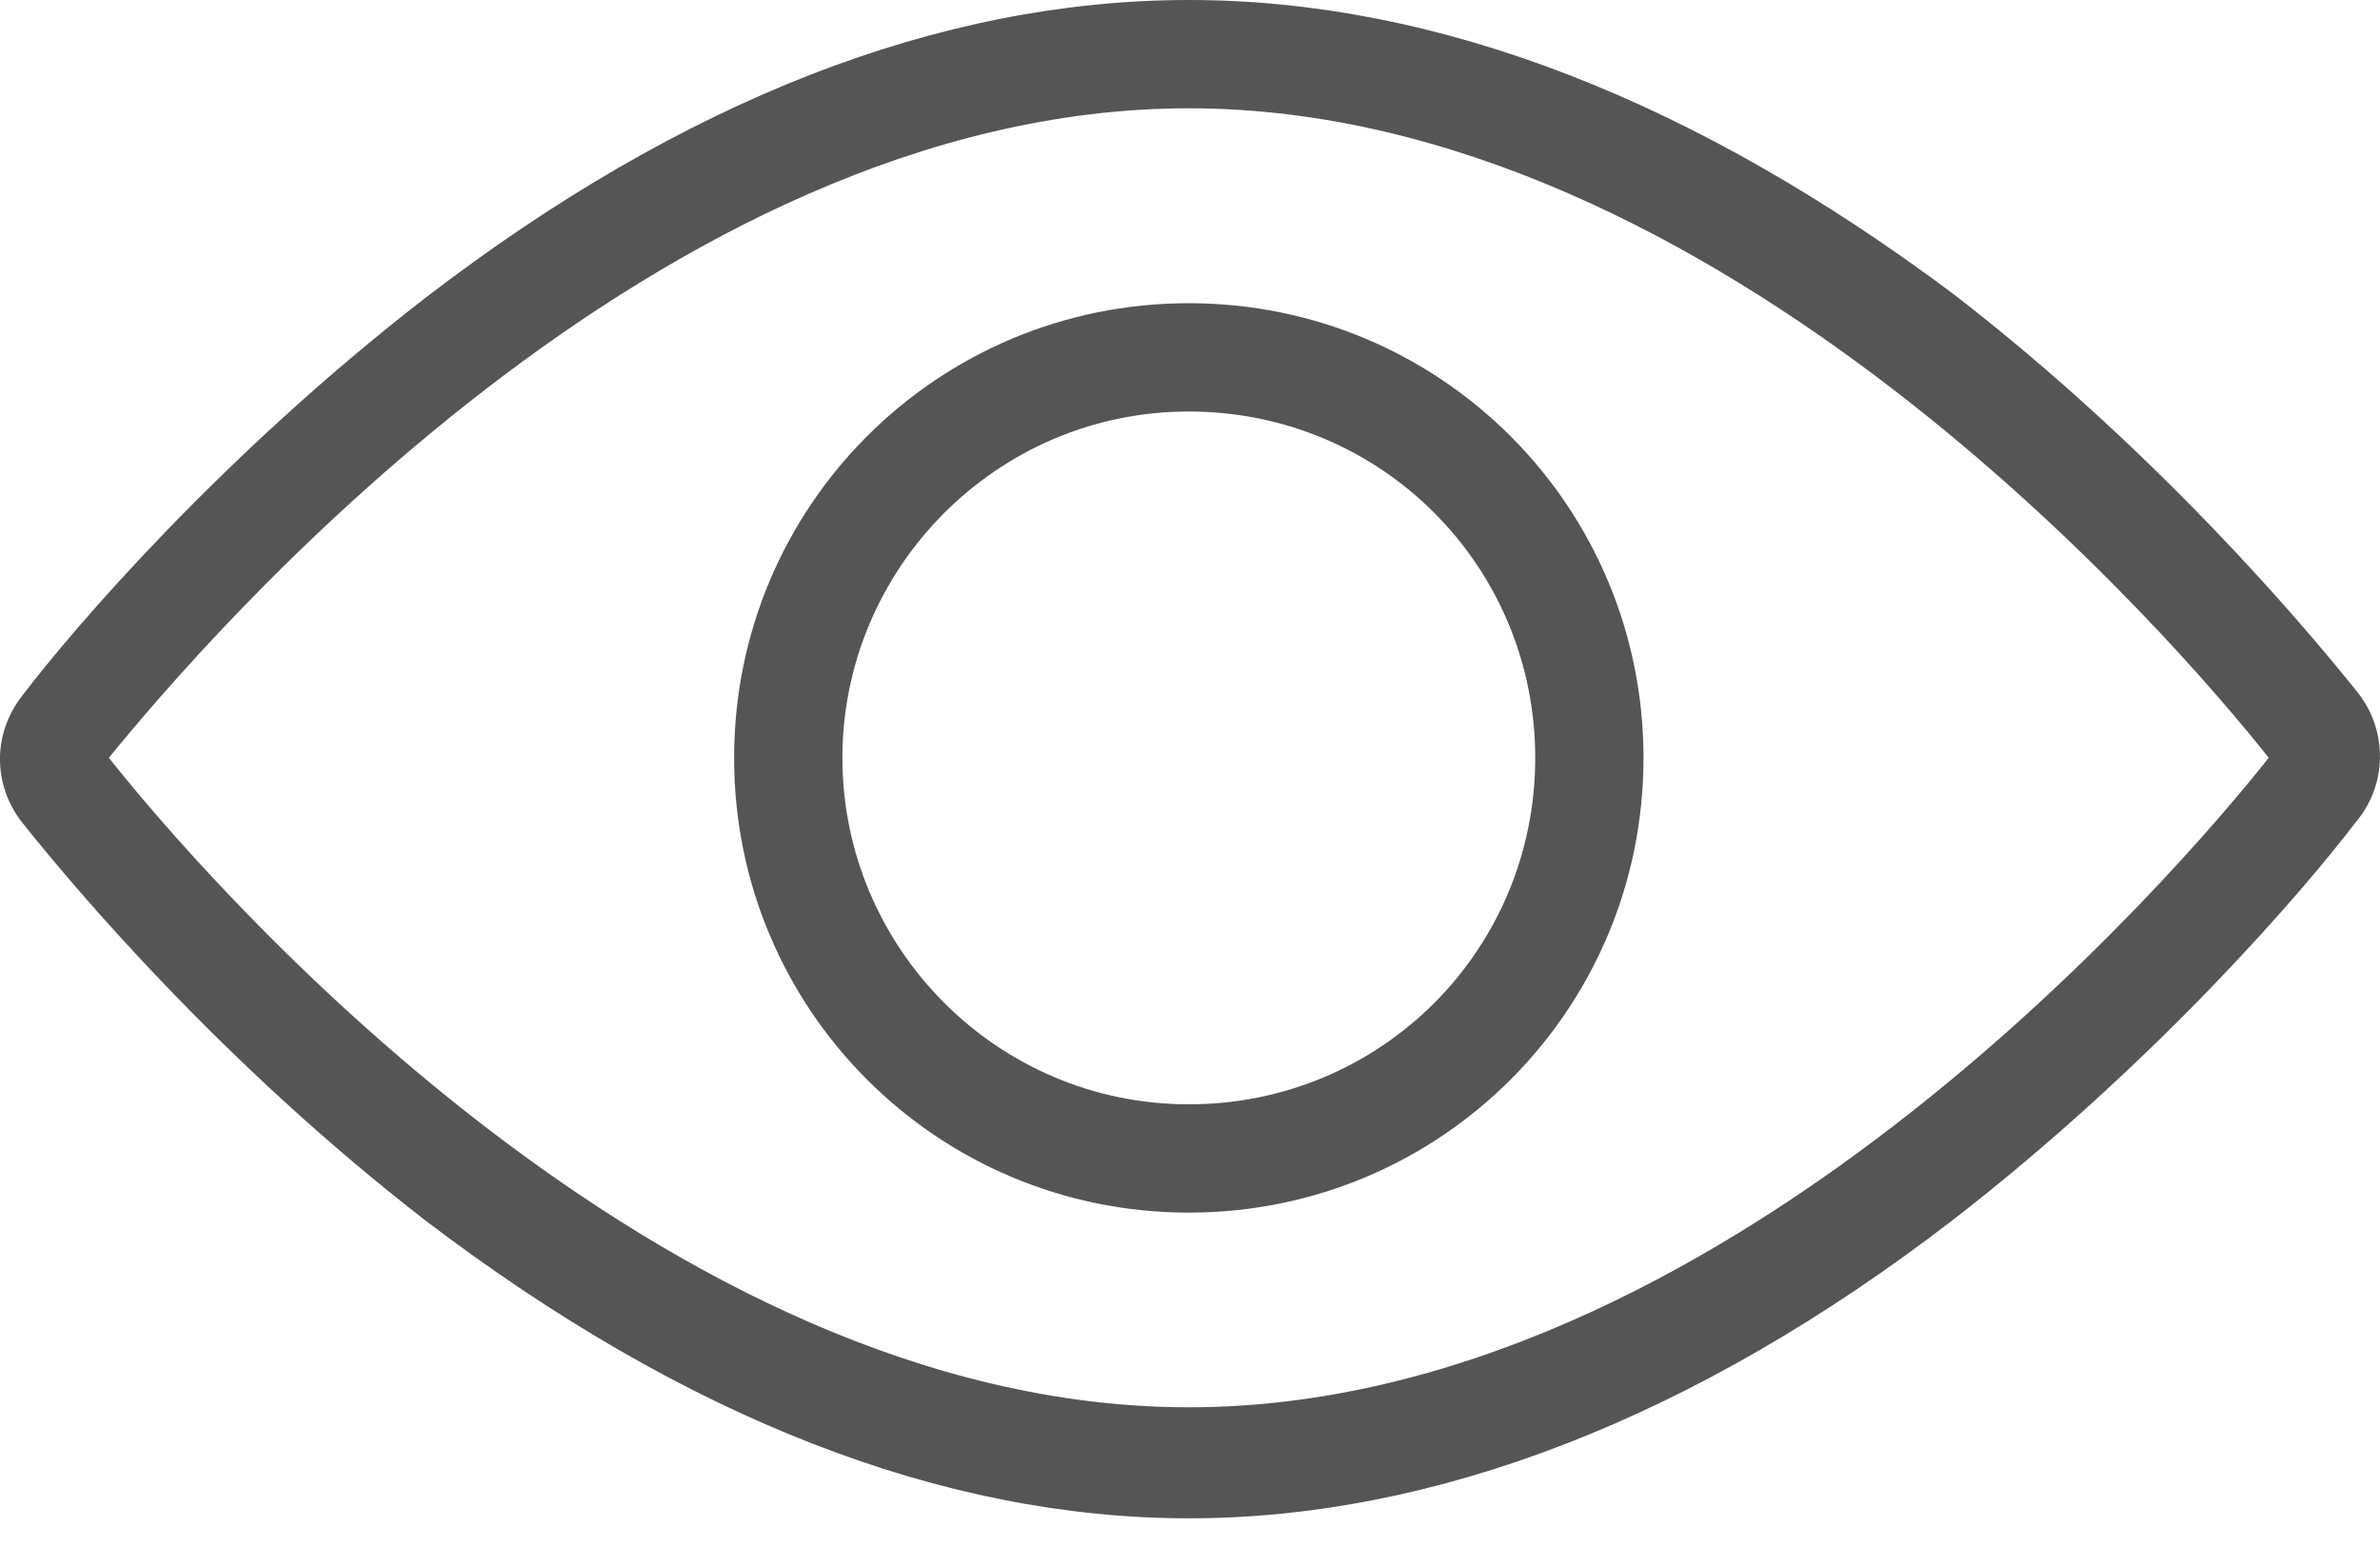
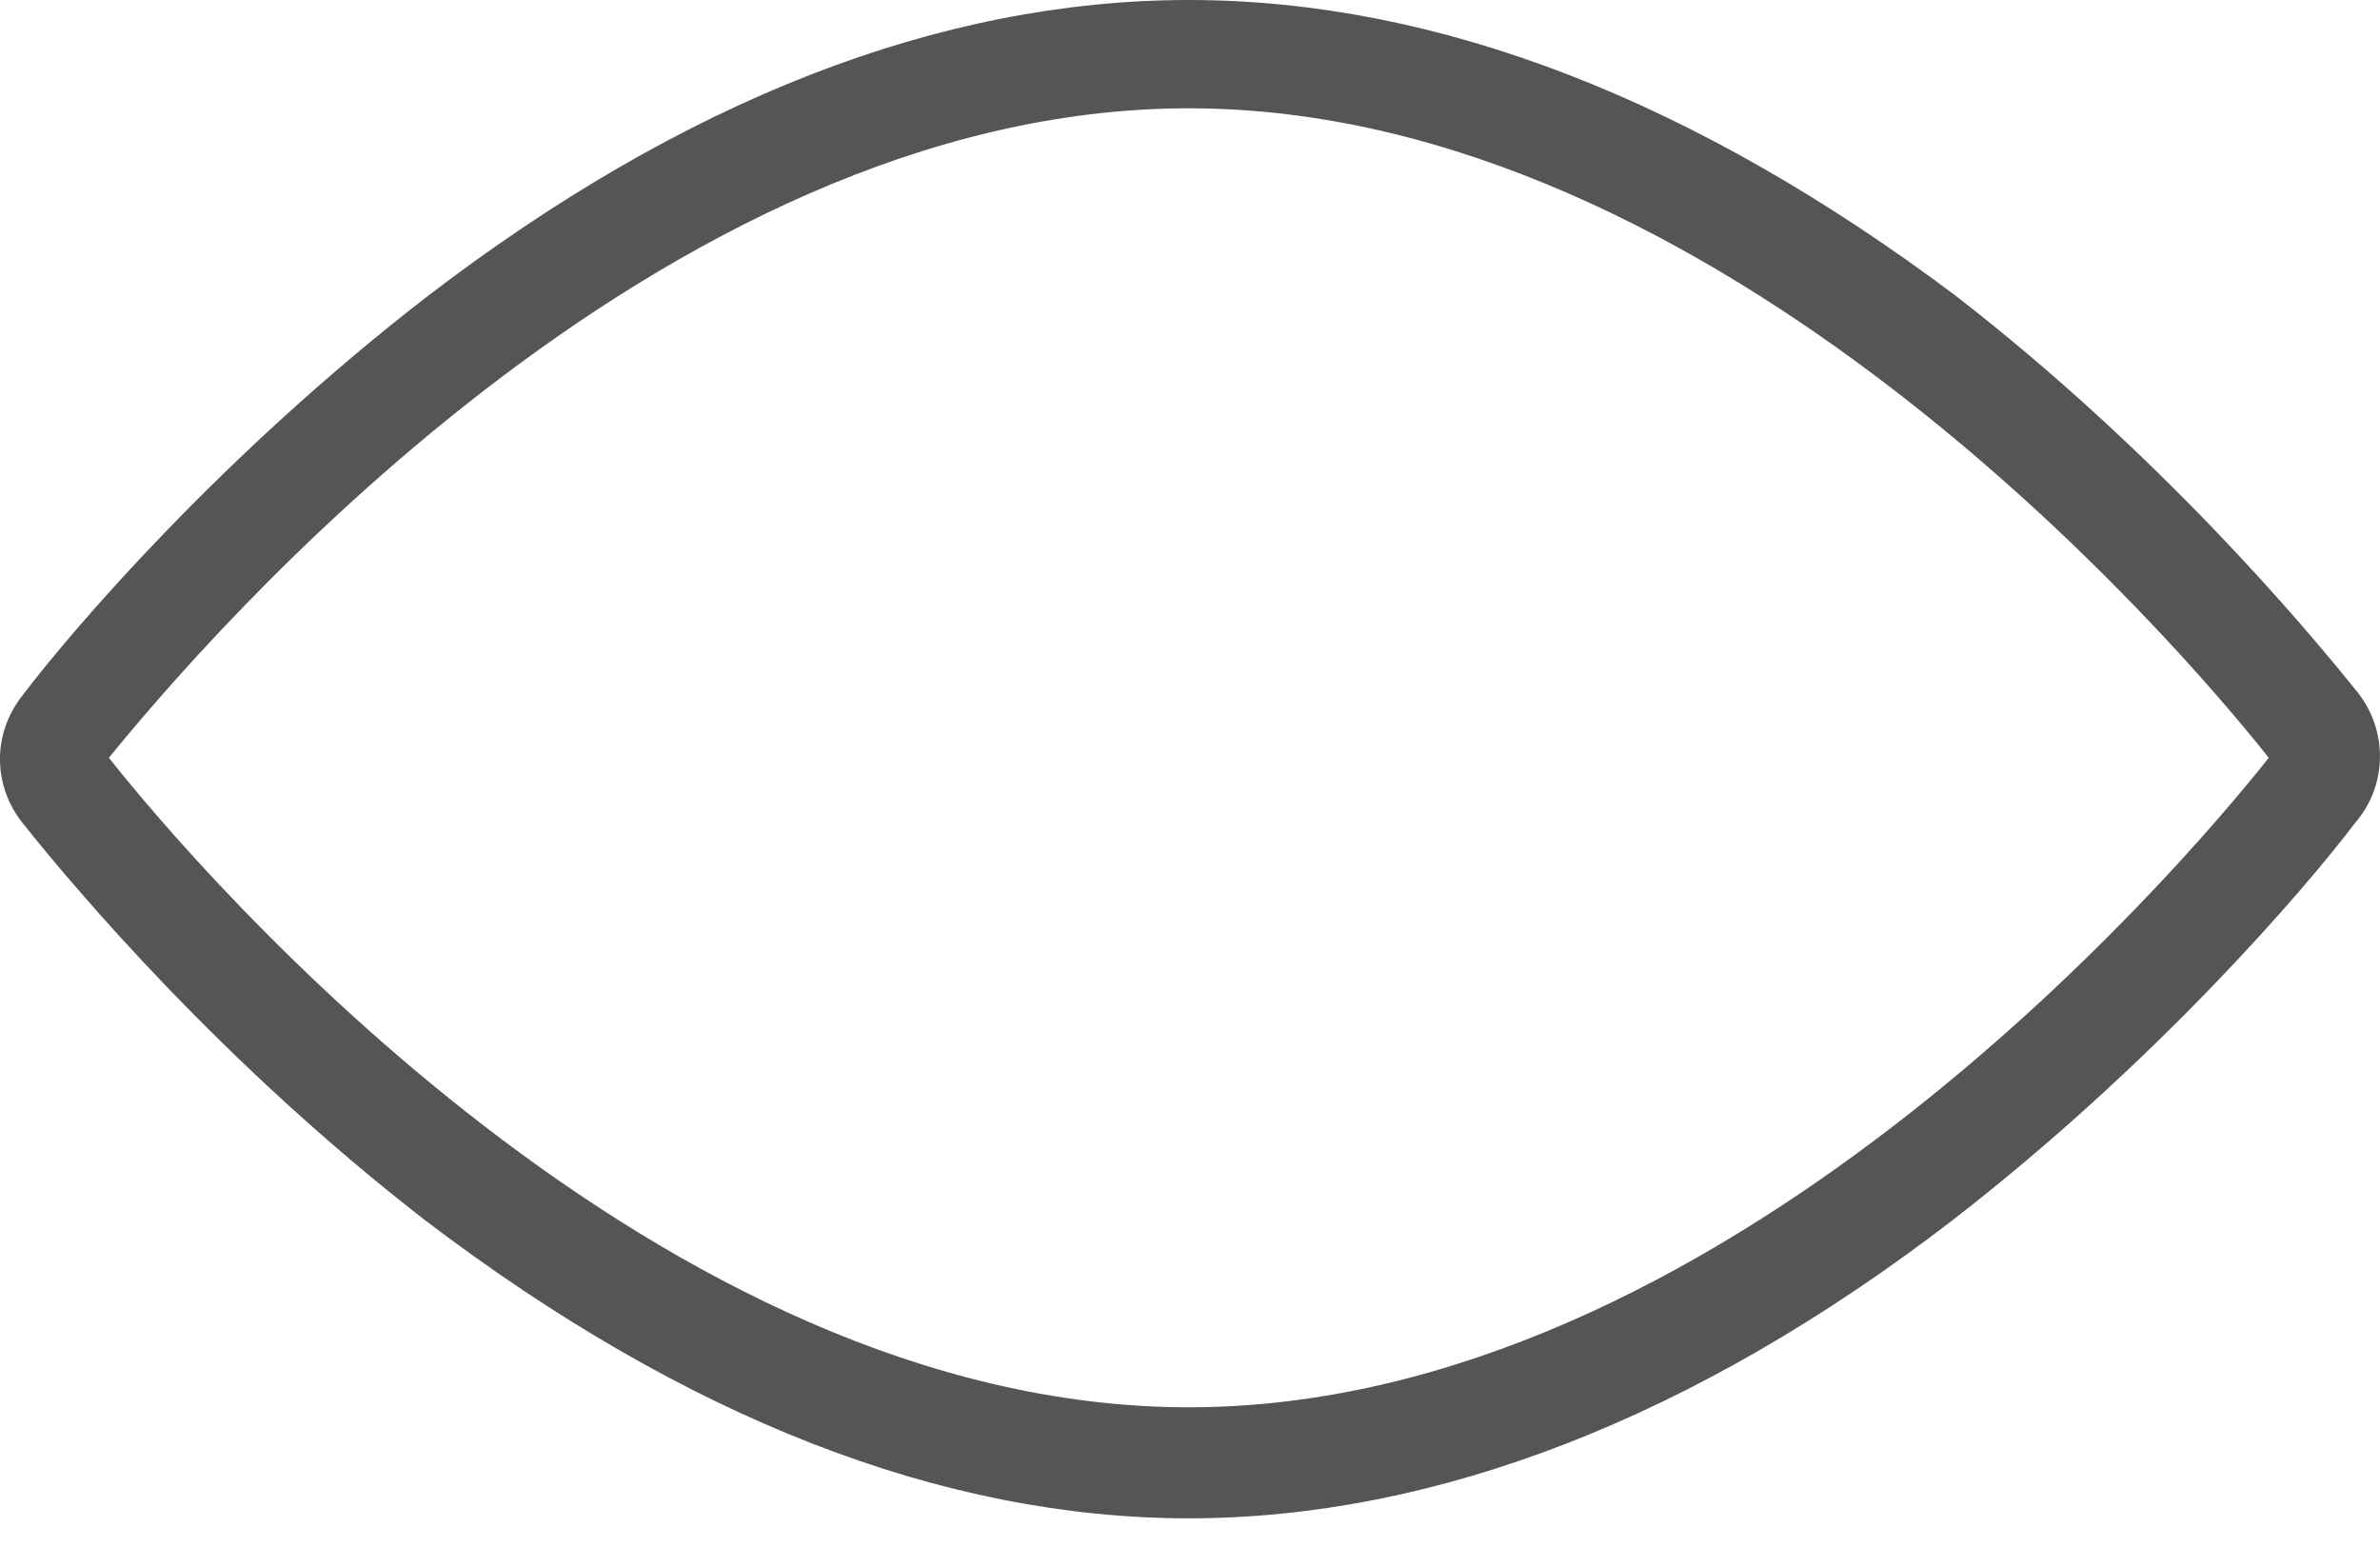
<svg xmlns="http://www.w3.org/2000/svg" width="20" height="13" viewBox="0 0 20 13" fill="none">
  <path d="M19.815 5.822C19.36 5.254 18.132 3.798 16.426 2.479C14.243 0.842 12.082 0 9.99 0C7.898 0 5.737 0.842 3.576 2.502C1.871 3.821 0.62 5.276 0.188 5.845C-0.063 6.163 -0.063 6.596 0.188 6.914C0.642 7.483 1.871 8.938 3.576 10.257C5.76 11.918 7.92 12.759 9.99 12.759C12.06 12.759 14.243 11.918 16.404 10.257C18.109 8.938 19.36 7.483 19.792 6.914C20.065 6.596 20.065 6.141 19.815 5.822ZM9.99 11.826C5.532 11.826 1.689 7.346 0.915 6.368C1.711 5.39 5.532 0.91 9.99 0.91C14.448 0.91 18.291 5.39 19.065 6.368C18.291 7.346 14.448 11.826 9.99 11.826Z" fill="#555555" />
-   <path d="M9.99 2.548C7.875 2.548 6.169 4.254 6.169 6.369C6.169 8.484 7.875 10.19 9.99 10.19C12.105 10.19 13.811 8.484 13.811 6.369C13.811 4.254 12.105 2.548 9.99 2.548ZM9.99 9.28C8.375 9.28 7.079 7.961 7.079 6.369C7.079 4.777 8.375 3.458 9.99 3.458C11.605 3.458 12.901 4.754 12.901 6.369C12.901 7.984 11.605 9.28 9.99 9.28Z" fill="#555555" />
</svg>